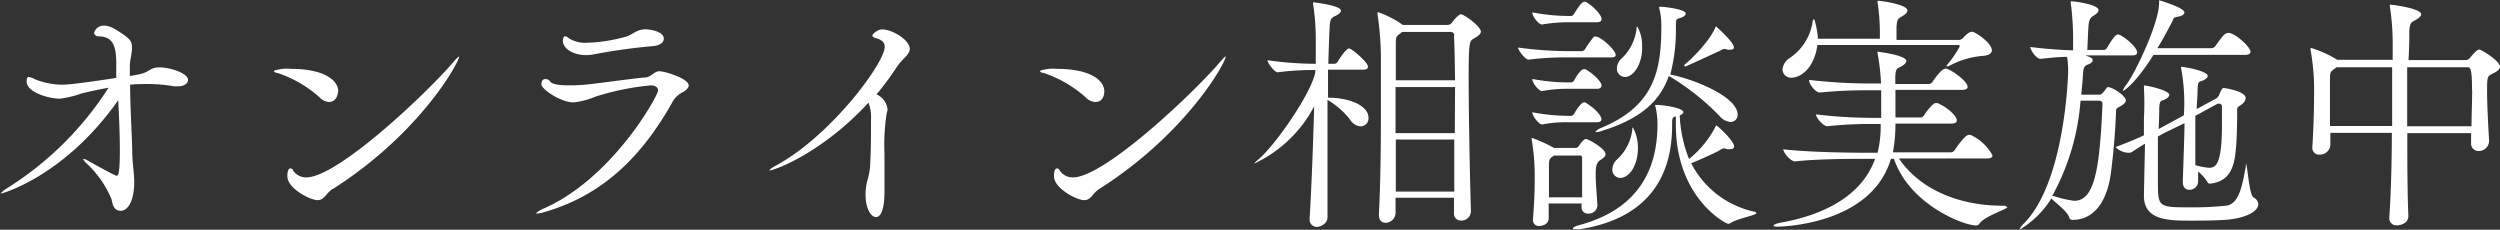
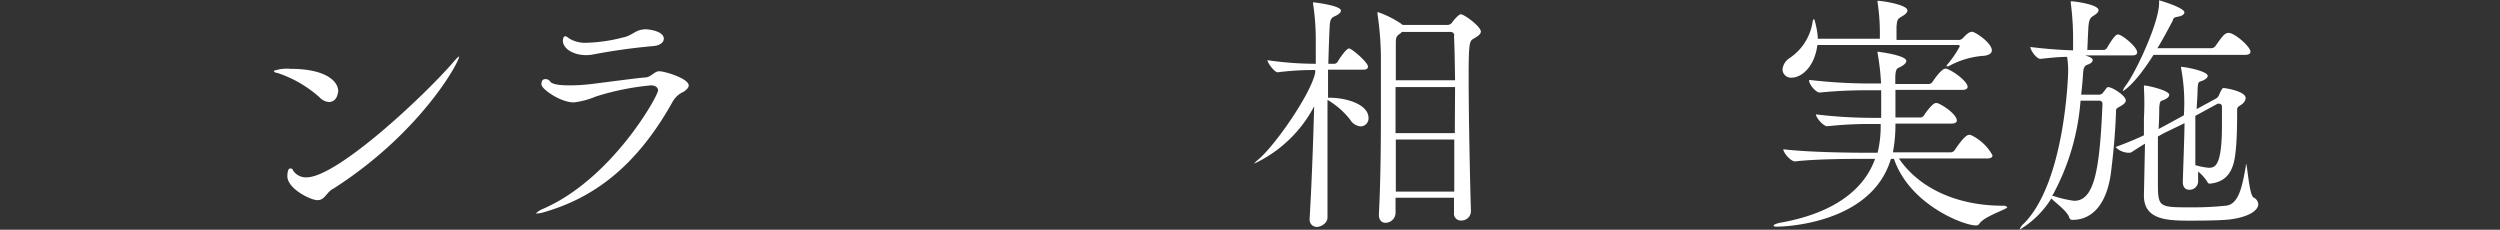
<svg xmlns="http://www.w3.org/2000/svg" width="187.74" height="17.25" viewBox="0 0 187.74 17.25">
  <rect x="0" y="0" width="187.74" height="17.25" fill="#333333" stroke="none" />
  <defs>
    <style>.cls-1{fill:#fff;}</style>
  </defs>
  <title>online_title</title>
  <g id="レイヤー_2" data-name="レイヤー 2">
    <g id="レイヤー_5のコピー" data-name="レイヤー 5のコピー">
-       <path class="cls-1" d="M14.12,6c0,.27-.29.48-.75.48a2.14,2.14,0,0,1-.32,0,10.9,10.9,0,0,0-2-.17c-.4,0-.84,0-1.28.05,0,1.47.12,3.39.16,4.91,0,1,.15,1.69.15,2.39,0,1.56-.55,2.17-1,2.17s-.61-.33-.7-.86a7.72,7.72,0,0,0-2-2.81C6.29,12,6.25,12,6.25,12a.05.05,0,0,1,.06-.06.62.62,0,0,1,.21.08s2.1,1.18,2.24,1.18S9,12.9,9,11.3c0-1.25-.06-2.52-.12-3.78-4,5.7-8.7,7-8.75,7s-.08,0-.08,0,.21-.23.47-.38A24.4,24.4,0,0,0,8.15,6.59c-.7.12-1.37.27-2,.42a7.61,7.61,0,0,1-1.66.4C3.65,7.41,2,6.93,2,6.12c0-.31.09-.34.17-.34a1.3,1.3,0,0,1,.41.15,5.5,5.5,0,0,0,2.15.43c.61,0,3.06-.36,4-.51,0-.38,0-.76,0-1.12,0-1.37-.31-2-1.35-2-.1,0-.31-.08-.31-.27a.73.73,0,0,1,.77-.53c.38,0,.7.17,1.38.63s.69.68.69,1.06-.12.72-.16,1.25c0,.23,0,.52,0,.84l.61-.11c.93-.17.84-.54,1.62-.54S14.12,5.49,14.12,6Z" />
      <path class="cls-1" d="M24.68,7.66A1.07,1.07,0,0,1,24,7.31a9,9,0,0,0-3.19-1.84c-.17,0-.25-.11-.25-.15a3,3,0,0,1,1.27-.15c2.53,0,3.57.87,3.57,1.69C25.36,7.07,25.29,7.66,24.68,7.66Zm.3,6.53c-.51.32-.6.84-1.14.84s-2.26-.88-2.26-1.79c0-.06,0-.59.21-.59s.16.1.29.25a1.16,1.16,0,0,0,.93.42c2.34,0,9-6.27,11.09-8.72.23-.27.35-.36.38-.36l0,0C34.5,4.64,31.58,10,25,14.19Z" />
      <path class="cls-1" d="M51.72,6.42c0,.15-.14.31-.4.48a1.75,1.75,0,0,0-.82.76c-2.75,4.92-6,7.23-9.67,8.28a1.94,1.94,0,0,1-.49.09c-.08,0-.1,0-.1,0s.17-.19.5-.33c5.22-2.24,8.68-8.51,8.68-8.91,0-.22-.21-.38-.53-.38a19.54,19.54,0,0,0-4.15.84,6,6,0,0,1-1.65.44c-1,0-2.43-1-2.43-1.35s.15-.4.32-.4a.42.42,0,0,1,.33.17c.13.23.74.3,1.44.3a13.2,13.2,0,0,0,1.39-.07c.78-.08,3.34-.44,4.27-.52.49,0,.7-.47,1.1-.47S51.72,5.89,51.72,6.42ZM49.85,2.91c0,.26-.28.51-.79.55a45.1,45.1,0,0,0-4.47.62,2.76,2.76,0,0,1-.57.06c-1,0-1.75-.51-1.75-1.08,0,0,0-.34.18-.34a.51.51,0,0,1,.26.15,2.36,2.36,0,0,0,1.41.34,12.2,12.2,0,0,0,2.68-.4c.72-.15.93-.61,1.7-.61C48.68,2.2,49.85,2.32,49.85,2.91Z" />
-       <path class="cls-1" d="M68.32,3.67c0,.45-.61.79-.95,1.33a22,22,0,0,1-1.55,2.09,1.37,1.37,0,0,1,.83,1.12.71.71,0,0,1-.06.28,15.39,15.39,0,0,0-.17,3.08c0,1.31,0,2.56,0,2.83s0,1.9-.64,1.9c-.38,0-.78-.65-.78-1.69a4.88,4.88,0,0,1,.09-.89,5.67,5.67,0,0,0,.25-1.2c.07-1.23.07-2.51.07-3.57a3,3,0,0,0-.19-1.24c-3.49,3.78-7.06,5.09-7.44,5.09h0c0-.06.19-.21.46-.35,4.16-2.24,8.2-7.73,8.2-8.93,0-.32-.19-.53-.68-.66-.19-.06-.25-.13-.25-.21s.4-.44.72-.44C67,2.2,68.32,3,68.32,3.67Z" />
-       <path class="cls-1" d="M82.25,7.66a1.07,1.07,0,0,1-.72-.35,9,9,0,0,0-3.19-1.84c-.17,0-.25-.11-.25-.15a3,3,0,0,1,1.27-.15c2.53,0,3.57.87,3.57,1.69C82.93,7.07,82.86,7.66,82.25,7.66Zm.3,6.53c-.51.32-.6.84-1.14.84s-2.26-.88-2.26-1.79c0-.06,0-.59.21-.59s.15.1.29.25a1.16,1.16,0,0,0,.93.42c2.34,0,9-6.27,11.09-8.72.23-.27.34-.36.38-.36l0,0C92.07,4.64,89.15,10,82.55,14.19Z" />
      <path class="cls-1" d="M102.73,5c0,.12-.07.23-.34.23H99.73l0,2.11h.12c1.27,0,2.92.5,2.92,1.52a.6.6,0,0,1-.57.63A1,1,0,0,1,101.4,9,6,6,0,0,0,99.69,7.5c0,1.85,0,3.86,0,5.7,0,1.12,0,2.19,0,3.12v0c0,.47-.53.72-.79.72a.54.54,0,0,1-.55-.61v-.06c.13-2.1.26-5.45.34-8.39a9.74,9.74,0,0,1-4.51,4.31,0,0,0,0,1,0,0s.09-.13.3-.3c1.29-1.07,4-5,4.29-6.55V5.26a20.65,20.65,0,0,0-2.83.17h0c-.22,0-.76-.7-.76-.91a25.08,25.08,0,0,0,3.63.27V3.13A18.33,18.33,0,0,0,98.61.3a.37.37,0,0,1,0-.13s0,0,0,0S100.7.4,100.7.8c0,.11-.12.24-.34.36s-.46.11-.5.72-.07,1.63-.11,2.91h.47a.32.32,0,0,0,.23-.15c.17-.29.65-1,.86-1S102.73,4.69,102.73,5Zm8.48-2.65c0,.22-.23.37-.54.55s-.38.22-.38,2.9c0,2.95.1,7.68.17,10v0a.71.71,0,0,1-.74.76.51.51,0,0,1-.53-.57v0c0-.36,0-.74,0-1.14h-4.39V16a.76.76,0,0,1-.76.73c-.26,0-.49-.18-.49-.59v-.06c.11-2.09.15-4.79.15-7.31,0-1.68,0-3.25,0-4.56a23.34,23.34,0,0,0-.25-3.12.66.66,0,0,1,0-.13s0-.06,0-.06a7.47,7.47,0,0,1,1.81.91l.07.06h3.42a.44.44,0,0,0,.29-.17c.11-.17.51-.63.66-.63C110,1.1,111.21,2,111.21,2.38Zm-2,.32a.26.26,0,0,0-.23-.27h-3.7l-.13.12c-.31.2-.33.3-.33.81v2.7h4.45C109.25,4.65,109.23,3.46,109.19,2.7Zm.06,3.87H104.8V10h4.45Zm-4.45,3.94c0,1.33,0,2.67,0,3.91h4.39c0-1.25,0-2.58,0-3.91Z" />
-       <path class="cls-1" d="M121.33,4.12c0,.12-.07.19-.36.19h-3.28a22.36,22.36,0,0,0-2.91.17h0c-.23,0-.78-.7-.78-.91a28.34,28.34,0,0,0,3.74.27h1.07a.33.33,0,0,0,.22-.15,8.66,8.66,0,0,1,.67-.94.24.24,0,0,1,.13,0C120.16,2.7,121.33,3.76,121.33,4.12Zm-.76,7.45c0,.21-.23.34-.4.46s-.34.26-.34,1,.06,1.24.13,2.4v0a.65.65,0,0,1-.7.61.46.46,0,0,1-.49-.49v-.27H116.3c0,.38,0,.74,0,1.12s-.38.57-.71.57a.43.43,0,0,1-.47-.44v-.07c.11-1.43.13-2.22.13-3a16,16,0,0,0-.23-3c0-.05,0-.07,0-.11s0,0,0,0a10.5,10.5,0,0,1,1.68.76v0h1.62a.32.32,0,0,0,.25-.15c.07-.12.34-.52.53-.52S120.57,11.17,120.57,11.57Zm-.3-10.15c0,.14-.08.25-.34.25h-2.24a11.82,11.82,0,0,0-1.89.17h0c-.27,0-.73-.62-.73-.91a14.92,14.92,0,0,0,2.66.27H118a.34.34,0,0,0,.21-.16c.13-.22.55-.91.76-.91,0,0,.07,0,.09,0C119.62.42,120.27,1.12,120.27,1.42Zm0,5c0,.11-.08.25-.34.25h-2.24a9.73,9.73,0,0,0-1.89.17h0c-.23,0-.73-.59-.73-.91a14.72,14.72,0,0,0,2.66.26H118a.32.32,0,0,0,.21-.15s.45-.85.74-.85h.09C119.49,5.42,120.27,6.08,120.27,6.44Zm0,2.51c0,.13-.08.25-.34.25h-2.24a9,9,0,0,0-1.89.17h0c-.23,0-.73-.63-.73-.92a14.92,14.92,0,0,0,2.66.27H118a.36.36,0,0,0,.21-.15c.07-.15.51-.86.74-.86a.13.13,0,0,1,.09,0C119.57,8,120.27,8.59,120.27,9Zm-1.46,4.27c0-.43,0-.81,0-1.31,0-.06,0-.21-.15-.21H116.7l-.14.1c-.19.13-.24.24-.24.62,0,.8,0,1.62,0,2.42h2.49C118.81,14.15,118.81,13.66,118.81,13.22ZM131.9,16c0,.17-1.45.41-1.92.74a.76.76,0,0,1-.19.07c-.19,0-3.94-1.95-3.94-7.46,0-.19,0-.4,0-.61-.22.06-.28.06-.28.55v.13c0,3.67-1.64,6.94-6.9,7.79a3.8,3.8,0,0,1-.38,0c-.11,0-.17,0-.17-.06s.19-.17.42-.23c4.52-1.19,5.93-4.23,5.93-7.58V9.31a5.69,5.69,0,0,0-.17-1.37.15.15,0,0,1,0-.06h.19c.22,0,1.92.18,1.92.55,0,.07-.1.17-.27.24,0,0,0,0,0,0a10,10,0,0,0,.7,3.27,7.61,7.61,0,0,0,2-2.45s0-.06.06-.06,1.33,1.14,1.33,1.58c0,.13-.14.19-.27.19a1.17,1.17,0,0,1-.27,0,.73.73,0,0,0-.22-.06.59.59,0,0,0-.29.12c-.38.23-1.54.74-2.18,1a7,7,0,0,0,4.8,3.65C131.84,15.92,131.9,16,131.9,16Zm-1.41-7.39a.53.53,0,0,1-.55.55,1.2,1.2,0,0,1-.82-.46,18.27,18.27,0,0,0-3.8-3c-.61,1.77-1.95,3.17-5,4.12a1.22,1.22,0,0,1-.44.1c-.06,0-.09,0-.09,0s.15-.19.34-.27c4.18-1.69,4.63-4.42,4.63-7.75a5,5,0,0,0-.17-1.33v0c0-.06,0-.06.17-.06s1.83.17,1.83.51c0,.1-.1.19-.25.27-.44.19-.48,0-.49.66a13,13,0,0,1-.42,3.65C127.18,5.93,130.49,7.26,130.49,8.61ZM123,11.13c0,1.35-.69,2.23-1.32,2.23a.61.61,0,0,1-.6-.65,1.06,1.06,0,0,1,.38-.76,3.59,3.59,0,0,0,1.12-2.22c0-.12,0-.15.05-.15A3.15,3.15,0,0,1,123,11.13Zm.32-7.58c0,1.35-.69,2.23-1.29,2.23a.62.62,0,0,1-.61-.65,1.06,1.06,0,0,1,.38-.76,3.66,3.66,0,0,0,1.1-2.22c0-.12,0-.15.06-.15A2.89,2.89,0,0,1,123.31,3.55Zm6.89,0c0,.14-.11.18-.26.18a.93.93,0,0,1-.23,0,.7.7,0,0,0-.23-.06.62.62,0,0,0-.26.11C128.76,4,127,4.81,126.56,5h0a.09.09,0,0,1-.06-.14,11.09,11.09,0,0,0,1.86-2,5.46,5.46,0,0,0,.46-.8c0-.06,0-.06.06-.06s0,0,.07.06C129.31,2.38,130.2,3.23,130.2,3.53Z" />
      <path class="cls-1" d="M150.74,15.56c0,.15-1.73.68-2.09,1.23a.29.29,0,0,1-.26.14c-.95,0-5-1.58-6.16-5H142c-1.48,5-8.33,5.09-8.51,5.09s-.3,0-.3-.08.27-.17.53-.22c3.55-.63,6.16-2.19,7.09-4.79H140c-1,0-3.51,0-5.2.19h0c-.33,0-.88-.65-.88-.91v0c1.92.23,5.1.26,6.18.26H141a8.33,8.33,0,0,0,.23-2.16h-.72a29.77,29.77,0,0,0-3.29.17h0c-.3,0-.85-.65-.85-.89v0a36.08,36.08,0,0,0,4.23.26h.67c0-.8,0-1.42,0-2.07h-1.08a34.16,34.16,0,0,0-3.54.17h0c-.28,0-.79-.6-.79-.89V6a39.59,39.59,0,0,0,4.4.27h1A17.53,17.53,0,0,0,141,4a.35.35,0,0,1,0-.12s0,0,0,0,2.16.26,2.16.7c0,.13-.15.28-.4.42s-.41.07-.43.79v.52h2.52a.41.41,0,0,0,.27-.15c.15-.25.7-1,.95-1a.2.2,0,0,1,.11,0c.63.23,1.58,1,1.58,1.36,0,.12-.09.23-.42.23h-5c0,.61,0,1.37,0,2.07h1.9a.33.33,0,0,0,.24-.15c.19-.3.67-.93.88-.93l.13,0c.59.23,1.46.91,1.46,1.31,0,.11-.09.23-.4.23h-4.21a11.33,11.33,0,0,1-.19,2.16h4.35a.39.39,0,0,0,.28-.15c.1-.15.76-1.16,1.07-1.16l.13,0a3.55,3.55,0,0,1,1.65,1.54c0,.11-.09.23-.41.23h-6.62c1.41,2.09,4.15,3.55,7.83,3.55h.13C150.69,15.52,150.74,15.54,150.74,15.56ZM149.58,3.78c0,.21-.2.4-.74.42a6.4,6.4,0,0,0-2.52.78l-.15,0s0,0,0,0a.29.29,0,0,1,.07-.14,7.34,7.34,0,0,0,.93-1.36.1.1,0,0,0-.11-.1H136.48c-.25,1.81-1.31,2.45-1.92,2.45a.63.63,0,0,1-.7-.61,1.13,1.13,0,0,1,.49-.83,4,4,0,0,0,1.77-2.74c0-.13.07-.21.11-.21s.28.93.28,1.47h4.66V2.74A15.57,15.57,0,0,0,141,.19a.34.34,0,0,1,0-.13s0,0,0,0c.38,0,2.24.3,2.24.72,0,.15-.13.28-.36.42-.4.24-.4.23-.46.8l0,1h4.73a.54.54,0,0,0,.28-.16c.06-.07.4-.45.63-.45l.08,0C148.52,2.51,149.58,3.27,149.58,3.78Z" />
      <path class="cls-1" d="M160.49,3.93c0,.12-.07.23-.36.23h-3.55c.47.15.57.23.57.36s-.14.25-.34.32-.35.14-.38.67-.08,1-.14,1.6h1.31a.36.36,0,0,0,.33-.16c.17-.19.19-.26.32-.4a.21.21,0,0,1,.11,0c.25,0,1.28.62,1.28,1,0,.15-.16.3-.48.47s-.24.19-.26.51c-.06,1.5-.18,2.89-.38,4.47-.33,2.43-1.47,3.51-2.87,3.51a.23.23,0,0,1-.25-.15c-.13-.51-1.14-1.2-1.35-1.46a7.07,7.07,0,0,1-2.39,2.35s0,0,0,0a1.06,1.06,0,0,1,.32-.46c3.06-3.06,3.33-11,3.33-11.44a6.39,6.39,0,0,0-.08-1.08c-.55,0-1.18.06-2,.15h0c-.32,0-.76-.68-.76-.89,1.23.15,2.35.23,3.21.25V3.13a20.81,20.81,0,0,0-.17-2.88,1.17,1.17,0,0,1,0-.15s0,0,.08,0c.22,0,2,.24,2,.66,0,.14-.13.27-.34.4s-.38.21-.42.89-.06,1.28-.08,1.7H158a.31.31,0,0,0,.23-.16c.55-.93.71-1,.82-1C159.31,2.57,160.49,3.5,160.49,3.93Zm-2.83,3.63h-1.42a17.54,17.54,0,0,1-2.13,7.16l.11,0a8.1,8.1,0,0,0,1.54.36c1.52,0,1.92-2.3,2.13-7.29A.23.23,0,0,0,157.66,7.56Zm11.93,7.77c0,.48-.76,1-2.24,1.16-.61.06-1.79.08-2.76.08-1.72,0-3.59,0-3.59-1.87v-.07l.08-3.84c-.29.17-.61.38-1,.63a.33.33,0,0,1-.21.05,1.37,1.37,0,0,1-1-.43c.74-.27,1.48-.57,2.13-.88,0-.45,0-.87,0-1.27A20.3,20.3,0,0,0,161,6.61a.9.9,0,0,0,0-.13s0-.06.05-.06c.19,0,1.85.36,1.85.7,0,.14-.12.25-.37.37s-.34,0-.38.62c0,.25,0,.84-.05,1.58l.32-.17L164,8.66a14.18,14.18,0,0,0-.21-3.55.2.2,0,0,1,0-.09,0,0,0,0,1,0,0c.3,0,2,.32,2,.68,0,.12-.11.21-.28.31-.38.19-.44,0-.48.68,0,.46-.05,1-.07,1.5l1.44-.78a.55.55,0,0,0,.23-.25c.21-.49.27-.55.36-.55s1.65.23,1.65.76a.6.6,0,0,1-.24.42c-.17.17-.4.19-.4.44,0,.7,0,2.22-.12,3.19-.13,1.33-.58,2.22-1.9,2.37h0c-.08,0-.15,0-.19-.09a3.19,3.19,0,0,0-.72-.82c0,.25,0,.48,0,.7v0a.64.64,0,0,1-.68.67c-.25,0-.47-.17-.47-.59v0c.05-1.69.11-3.11.13-4.41L162.5,10l-.45.25c0,1.12,0,2.41,0,3.32,0,2,0,2,2.47,2a23.69,23.69,0,0,0,2.7-.13c.95-.16,1.18-1.58,1.44-3a.63.63,0,0,1,0-.14c.11,0,.23,2.32.57,2.53A.61.61,0,0,1,169.59,15.33ZM169,3.88c0,.13-.09.24-.42.24h-6.86c-1.46,2.32-2.29,2.72-2.31,2.72s0,0,0,0a1.28,1.28,0,0,1,.26-.46c.82-1.14,2.47-4.73,2.47-6.15,0-.21,0-.21,0-.21s1.9.55,1.9.91c0,.13-.15.27-.51.33s-.29.13-.4.36c-.27.49-.65,1.25-1.12,2h4.08a.41.41,0,0,0,.27-.15c.55-.78.72-1,1-1C167.82,2.47,169,3.51,169,3.88Zm-2.37,3.91a.18.18,0,0,0-.1,0l-1.67.91v1c0,.89,0,1.82,0,2.7a5.24,5.24,0,0,0,1,.2c.47,0,1-.09,1-3.19,0-.55,0-1.08,0-1.42A.2.2,0,0,0,166.67,7.79Z" />
-       <path class="cls-1" d="M187.74,5c0,.23-.25.38-.59.55s-.38.19-.38,1.21.07,2.47.15,3.78v.06a.77.77,0,0,1-.78.74.55.55,0,0,1-.57-.59V10h-4.79c0,2.15,0,4.37.08,6.22v0c0,.55-.57.7-.86.7a.52.52,0,0,1-.57-.57v-.08c.12-1.63.18-4,.19-6.29H175c0,.29,0,.59,0,.92h0a.78.78,0,0,1-.82.71.5.5,0,0,1-.53-.57V11c.13-2,.13-3.84.13-4.5a17,17,0,0,0-.26-2.72.43.43,0,0,1,0-.13s0-.06,0-.06a8.44,8.44,0,0,1,2,.9l.07,0h4.09c0-.34,0-.64,0-.93a18.77,18.77,0,0,0-.21-3.08,1.28,1.28,0,0,1,0-.13s0,0,0,0c.24,0,2.35.29,2.35.72,0,.14-.17.29-.43.44s-.42.15-.46.8c0,.45,0,1.21-.06,2.2h4.32a.41.41,0,0,0,.3-.17s.48-.62.68-.62S187.74,4.6,187.74,5Zm-8.1,2.14c0-.74,0-1.44,0-2.09h-4.17l-.16.12c-.32.21-.34.3-.34.82V9.46h4.67C179.64,8.66,179.64,7.88,179.64,7.12Zm6-.36c0-1.61-.12-1.73-.33-1.73h-4.54c0,1.28,0,2.82,0,4.43h4.83C185.61,8.44,185.65,7.52,185.65,6.76Z" />
    </g>
  </g>
</svg>